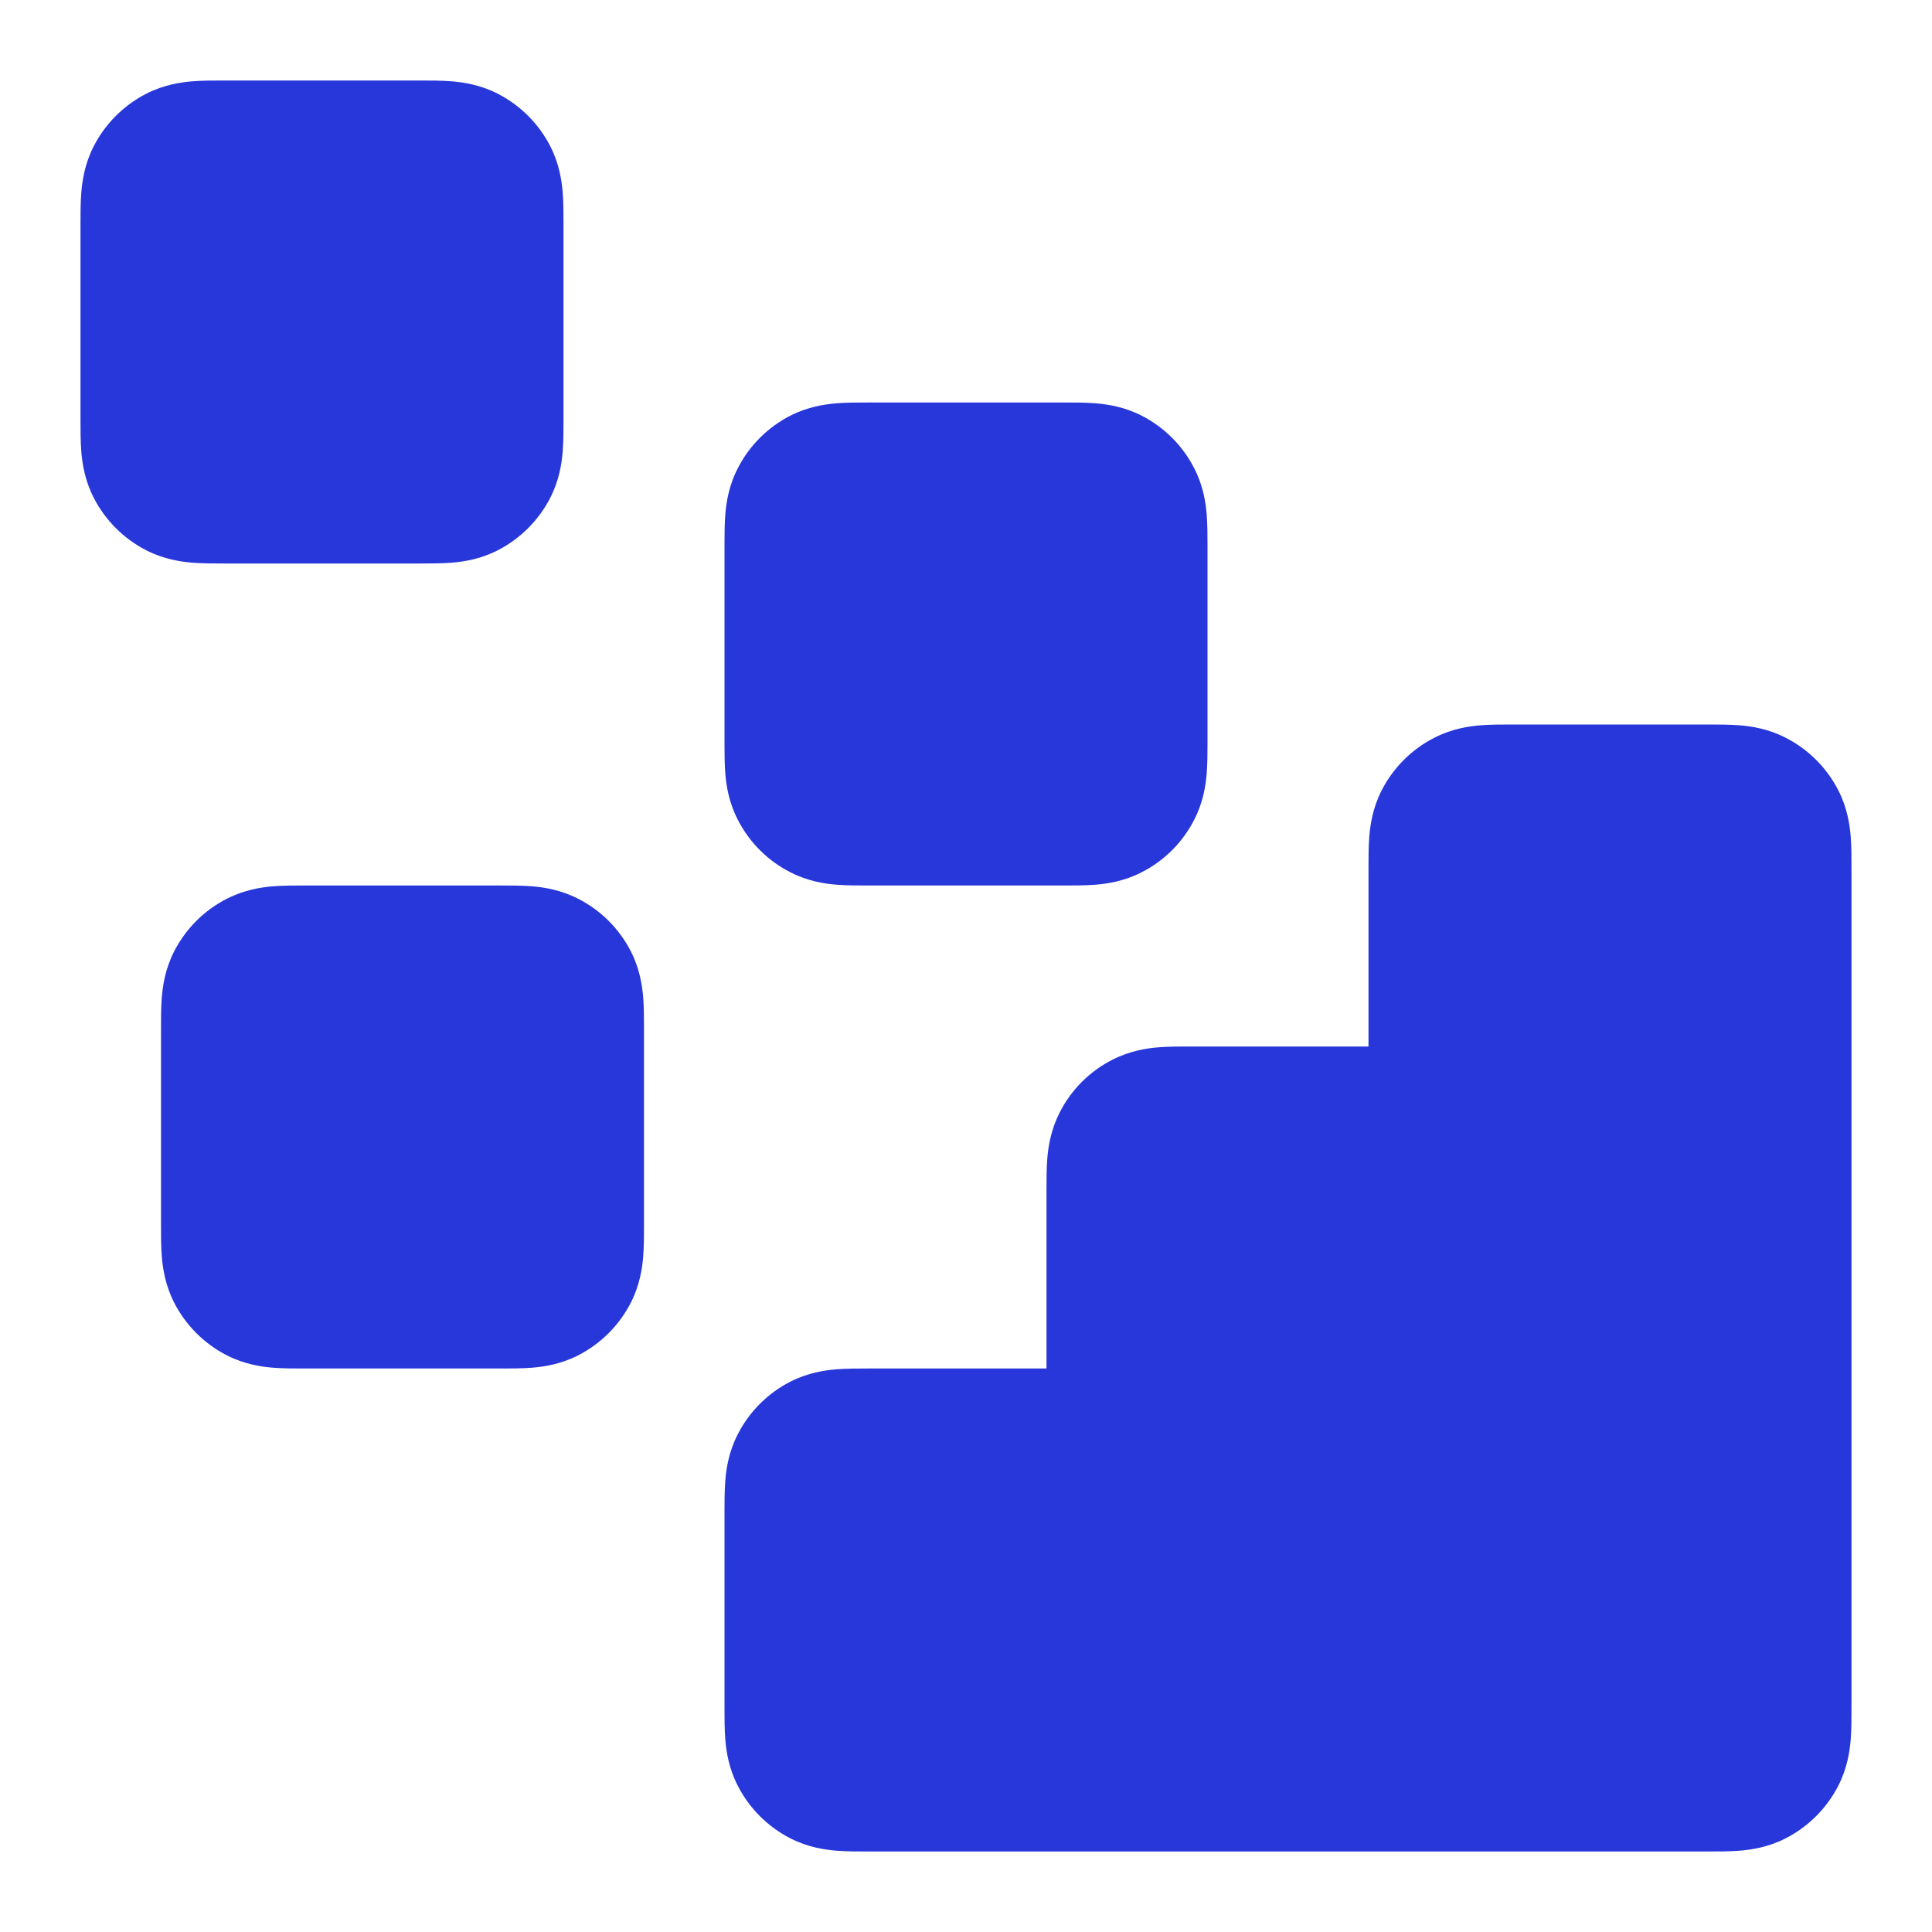
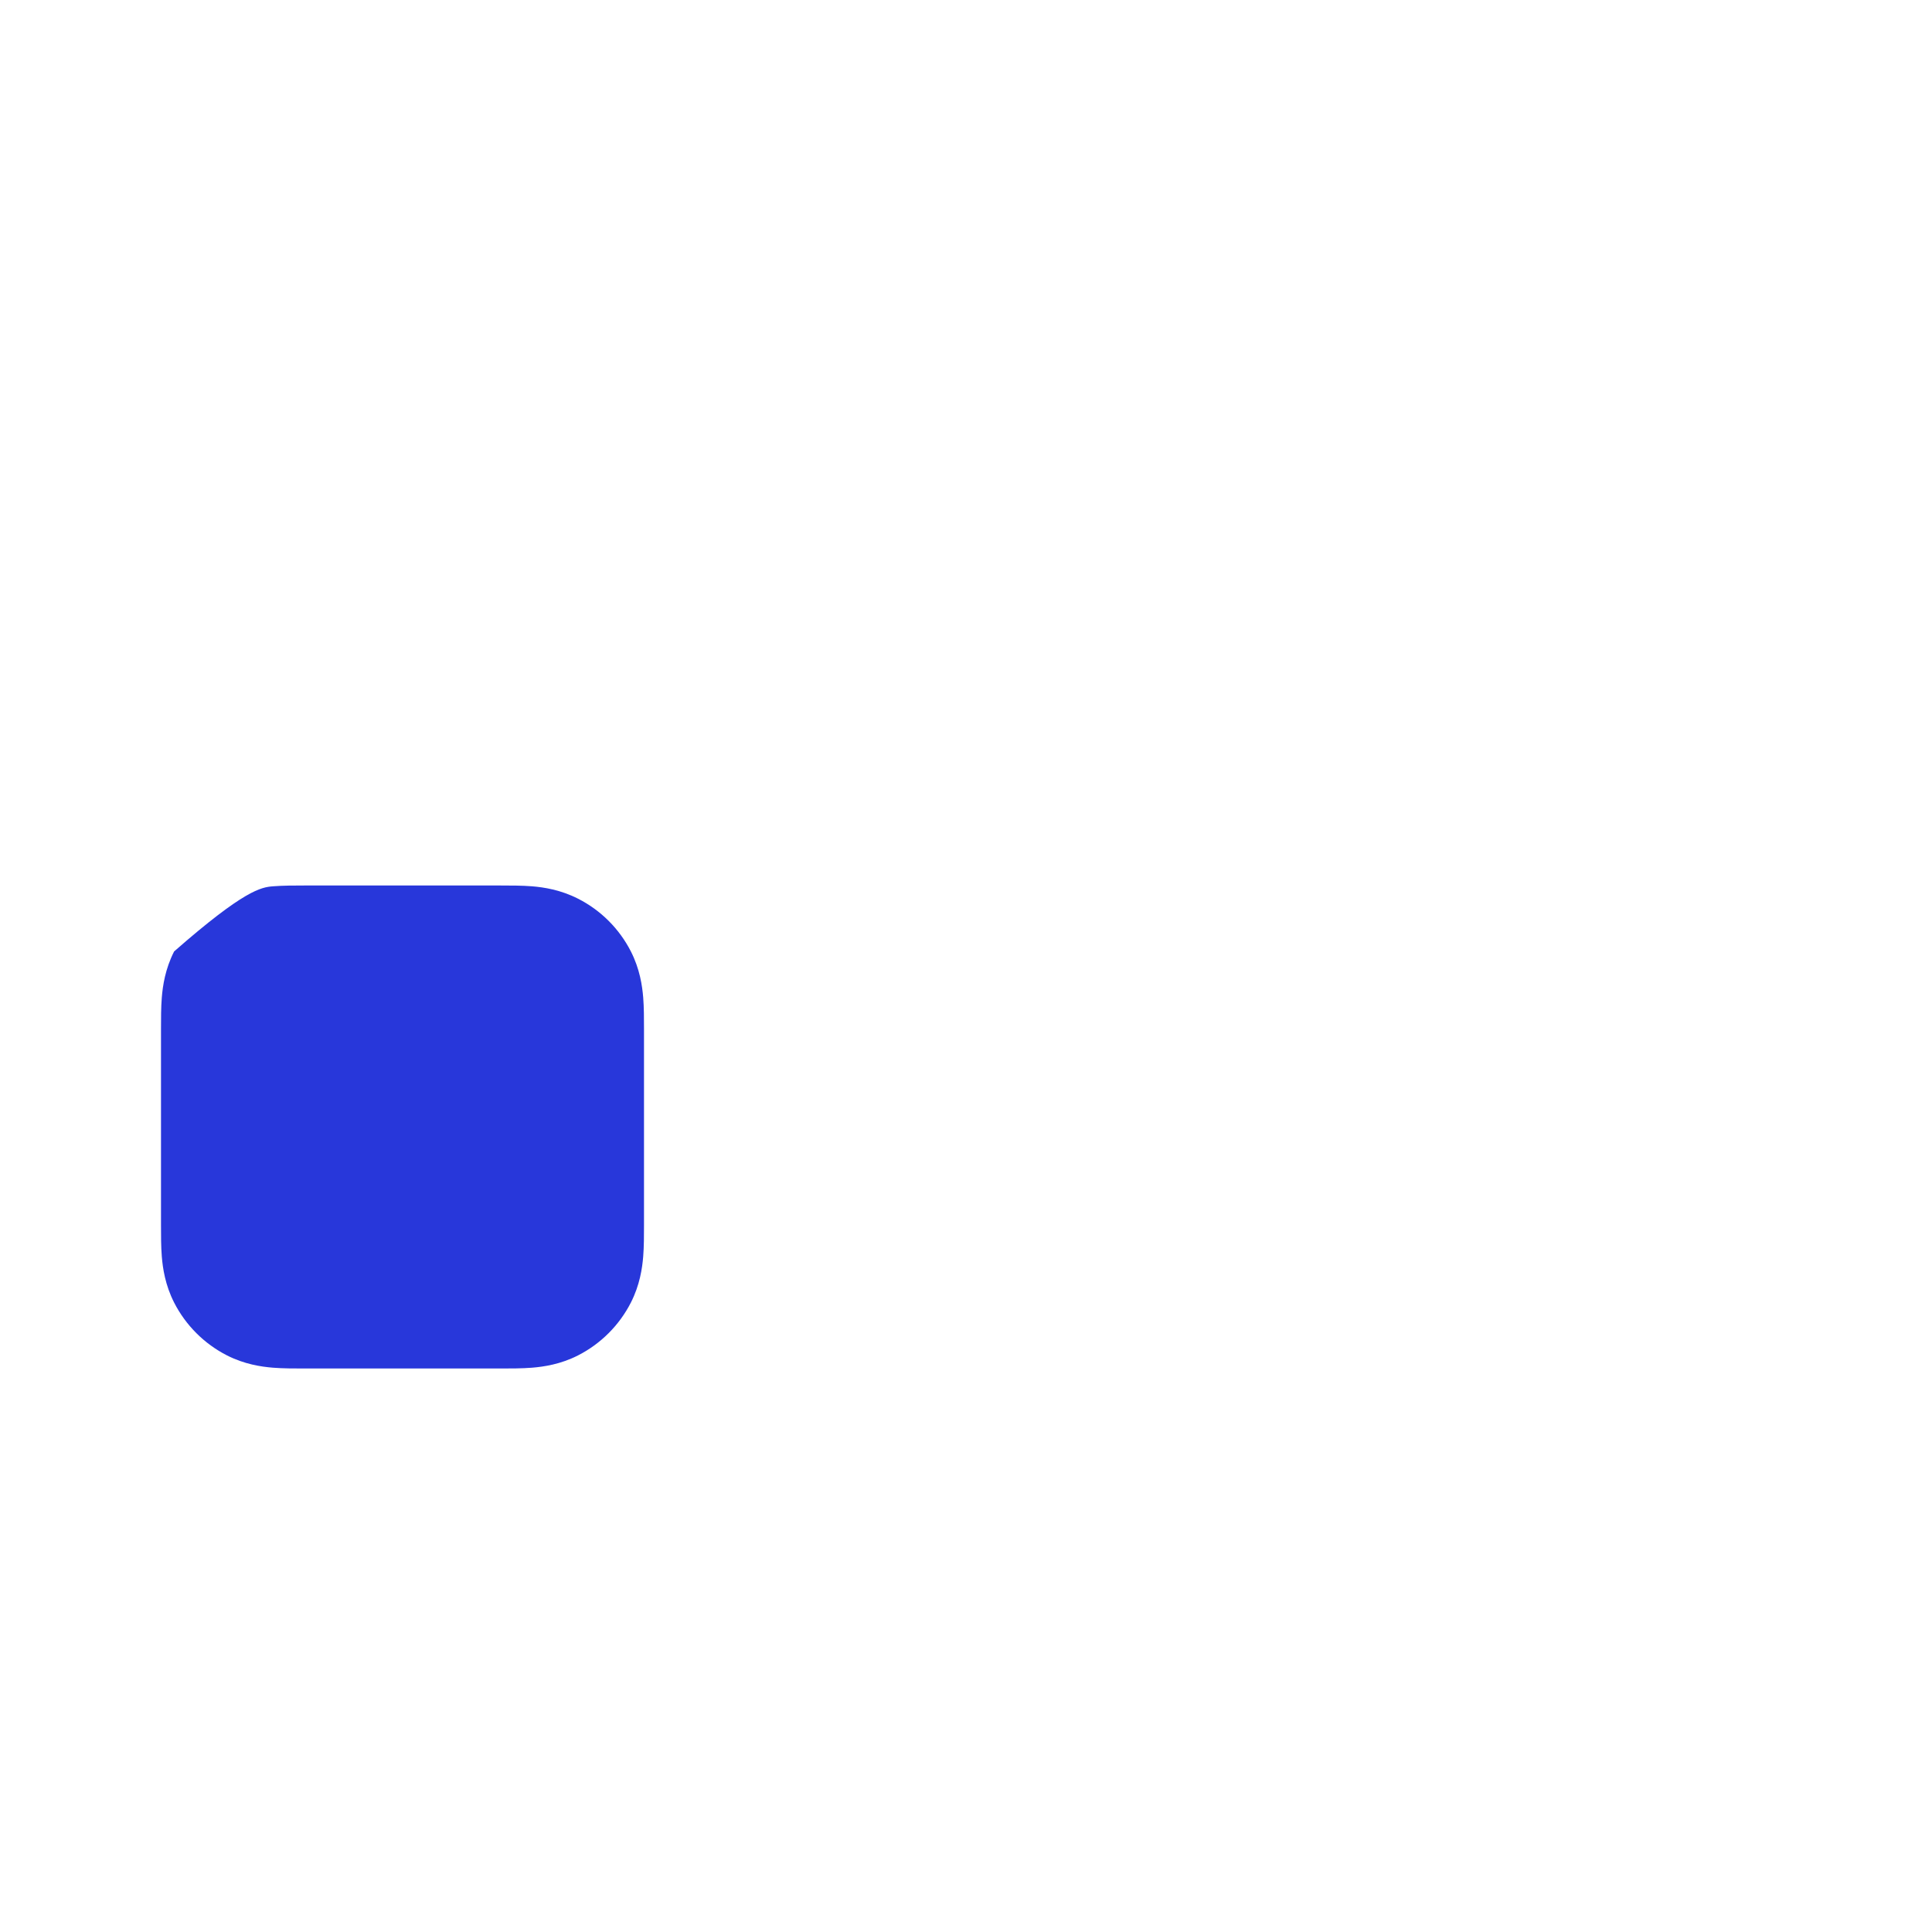
<svg xmlns="http://www.w3.org/2000/svg" width="24" height="24" viewBox="0 0 24 24" fill="none">
-   <path fill-rule="evenodd" clip-rule="evenodd" d="M18.777 9C18.785 9 18.792 9 18.8 9L21.2 9C21.208 9 21.215 9 21.223 9C21.342 9 21.485 9 21.61 9.01C21.755 9.022 21.963 9.052 22.181 9.164C22.463 9.307 22.693 9.537 22.837 9.819C22.948 10.037 22.978 10.245 22.99 10.39C23 10.515 23 10.658 23 10.777C23 10.785 23 10.792 23 10.8V21.2C23 21.208 23 21.215 23 21.223C23 21.342 23 21.485 22.99 21.61C22.978 21.755 22.948 21.963 22.837 22.181C22.693 22.463 22.463 22.693 22.181 22.837C21.963 22.948 21.755 22.978 21.61 22.99C21.485 23 21.342 23 21.223 23C21.215 23 21.208 23 21.2 23L10.8 23C10.792 23 10.785 23 10.777 23C10.658 23 10.515 23 10.39 22.99C10.245 22.978 10.037 22.948 9.819 22.837C9.537 22.693 9.307 22.463 9.164 22.181C9.052 21.963 9.022 21.755 9.01 21.61C9 21.485 9 21.342 9 21.223C9 21.215 9 21.208 9 21.2V18.8C9 18.792 9 18.785 9 18.777C9 18.658 9 18.515 9.01 18.39C9.022 18.245 9.052 18.037 9.164 17.819C9.307 17.537 9.537 17.307 9.819 17.163C10.037 17.052 10.245 17.022 10.39 17.01C10.515 17 10.658 17 10.777 17C10.785 17 10.792 17 10.8 17H13V14.8C13 14.792 13 14.785 13 14.777C13 14.658 13 14.515 13.01 14.39C13.022 14.245 13.053 14.037 13.164 13.819C13.307 13.537 13.537 13.307 13.819 13.164C14.037 13.053 14.245 13.022 14.39 13.01C14.515 13 14.658 13 14.777 13C14.785 13 14.792 13 14.8 13H17V10.8C17 10.792 17 10.785 17 10.777C17 10.658 17 10.515 17.01 10.39C17.022 10.245 17.052 10.037 17.163 9.819C17.307 9.537 17.537 9.307 17.819 9.164C18.037 9.052 18.245 9.022 18.39 9.01C18.515 9 18.658 9 18.777 9Z" fill="#2837DA" />
-   <path fill-rule="evenodd" clip-rule="evenodd" d="M10.777 5C10.785 5 10.792 5 10.8 5H13.2C13.208 5 13.215 5 13.223 5C13.342 5 13.485 5 13.61 5.01C13.755 5.022 13.963 5.052 14.181 5.163C14.463 5.307 14.693 5.537 14.836 5.819C14.948 6.037 14.978 6.245 14.99 6.39C15 6.516 15 6.658 15 6.777C15 6.785 15 6.792 15 6.8V9.2C15 9.208 15 9.215 15 9.223C15 9.342 15 9.485 14.99 9.61C14.978 9.755 14.948 9.963 14.836 10.181C14.693 10.463 14.463 10.693 14.181 10.836C13.963 10.948 13.755 10.978 13.61 10.99C13.485 11 13.342 11 13.223 11C13.215 11 13.208 11 13.2 11H10.8C10.792 11 10.785 11 10.777 11C10.658 11 10.515 11 10.39 10.99C10.245 10.978 10.037 10.948 9.819 10.836C9.537 10.693 9.307 10.463 9.164 10.181C9.052 9.963 9.022 9.755 9.01 9.61C9 9.485 9 9.342 9 9.223C9 9.215 9 9.208 9 9.2V6.8C9 6.792 9 6.785 9 6.777C9 6.658 9 6.516 9.01 6.39C9.022 6.245 9.052 6.037 9.164 5.819C9.307 5.537 9.537 5.307 9.819 5.163C10.037 5.052 10.245 5.022 10.39 5.01C10.515 5 10.658 5 10.777 5Z" fill="#2837DA" />
-   <path fill-rule="evenodd" clip-rule="evenodd" d="M3.777 11C3.785 11 3.792 11 3.8 11H6.2C6.208 11 6.215 11 6.223 11C6.342 11 6.485 11 6.61 11.01C6.755 11.022 6.963 11.053 7.181 11.164C7.463 11.307 7.693 11.537 7.837 11.819C7.948 12.037 7.978 12.245 7.99 12.39C8 12.515 8 12.658 8 12.777C8 12.785 8 12.792 8 12.8V15.2C8 15.208 8 15.215 8 15.223C8 15.342 8 15.485 7.99 15.61C7.978 15.755 7.948 15.963 7.837 16.181C7.693 16.463 7.463 16.693 7.181 16.837C6.963 16.948 6.755 16.978 6.61 16.99C6.485 17 6.342 17 6.223 17C6.215 17 6.208 17 6.2 17H3.8C3.792 17 3.785 17 3.777 17C3.658 17 3.515 17 3.39 16.99C3.245 16.978 3.037 16.948 2.819 16.837C2.537 16.693 2.307 16.463 2.163 16.181C2.052 15.963 2.022 15.755 2.01 15.61C2 15.485 2 15.342 2 15.223C2 15.215 2 15.208 2 15.2V12.8C2 12.792 2 12.785 2 12.777C2 12.658 2 12.515 2.01 12.39C2.022 12.245 2.052 12.037 2.163 11.819C2.307 11.537 2.537 11.307 2.819 11.164C3.037 11.053 3.245 11.022 3.39 11.01C3.515 11 3.658 11 3.777 11Z" fill="#2837DA" />
-   <path fill-rule="evenodd" clip-rule="evenodd" d="M2.777 1C2.785 1 2.792 1 2.8 1H5.2C5.208 1 5.215 1 5.223 1C5.342 1 5.485 1 5.61 1.01C5.755 1.022 5.963 1.052 6.181 1.163C6.463 1.307 6.693 1.537 6.837 1.819C6.948 2.037 6.978 2.245 6.99 2.39C7 2.515 7 2.658 7 2.777C7 2.785 7 2.792 7 2.8V5.2C7 5.208 7 5.215 7 5.223C7 5.342 7 5.485 6.99 5.61C6.978 5.755 6.948 5.963 6.837 6.181C6.693 6.463 6.463 6.693 6.181 6.837C5.963 6.948 5.755 6.978 5.61 6.99C5.485 7 5.342 7 5.223 7C5.215 7 5.208 7 5.2 7H2.8C2.792 7 2.785 7 2.777 7C2.658 7 2.515 7 2.39 6.99C2.245 6.978 2.037 6.948 1.819 6.837C1.537 6.693 1.307 6.463 1.163 6.181C1.052 5.963 1.022 5.755 1.01 5.61C1 5.485 1 5.342 1 5.223C1 5.215 1 5.208 1 5.2V2.8C1 2.792 1 2.785 1 2.777C1 2.658 1 2.515 1.01 2.39C1.022 2.245 1.052 2.037 1.163 1.819C1.307 1.537 1.537 1.307 1.819 1.163C2.037 1.052 2.245 1.022 2.39 1.01C2.515 1 2.658 1 2.777 1Z" fill="#2837DA" />
+   <path fill-rule="evenodd" clip-rule="evenodd" d="M3.777 11C3.785 11 3.792 11 3.8 11H6.2C6.208 11 6.215 11 6.223 11C6.342 11 6.485 11 6.61 11.01C6.755 11.022 6.963 11.053 7.181 11.164C7.463 11.307 7.693 11.537 7.837 11.819C7.948 12.037 7.978 12.245 7.99 12.39C8 12.515 8 12.658 8 12.777C8 12.785 8 12.792 8 12.8V15.2C8 15.208 8 15.215 8 15.223C8 15.342 8 15.485 7.99 15.61C7.978 15.755 7.948 15.963 7.837 16.181C7.693 16.463 7.463 16.693 7.181 16.837C6.963 16.948 6.755 16.978 6.61 16.99C6.485 17 6.342 17 6.223 17C6.215 17 6.208 17 6.2 17H3.8C3.792 17 3.785 17 3.777 17C3.658 17 3.515 17 3.39 16.99C3.245 16.978 3.037 16.948 2.819 16.837C2.537 16.693 2.307 16.463 2.163 16.181C2.052 15.963 2.022 15.755 2.01 15.61C2 15.485 2 15.342 2 15.223C2 15.215 2 15.208 2 15.2V12.8C2 12.792 2 12.785 2 12.777C2 12.658 2 12.515 2.01 12.39C2.022 12.245 2.052 12.037 2.163 11.819C3.037 11.053 3.245 11.022 3.39 11.01C3.515 11 3.658 11 3.777 11Z" fill="#2837DA" />
</svg>